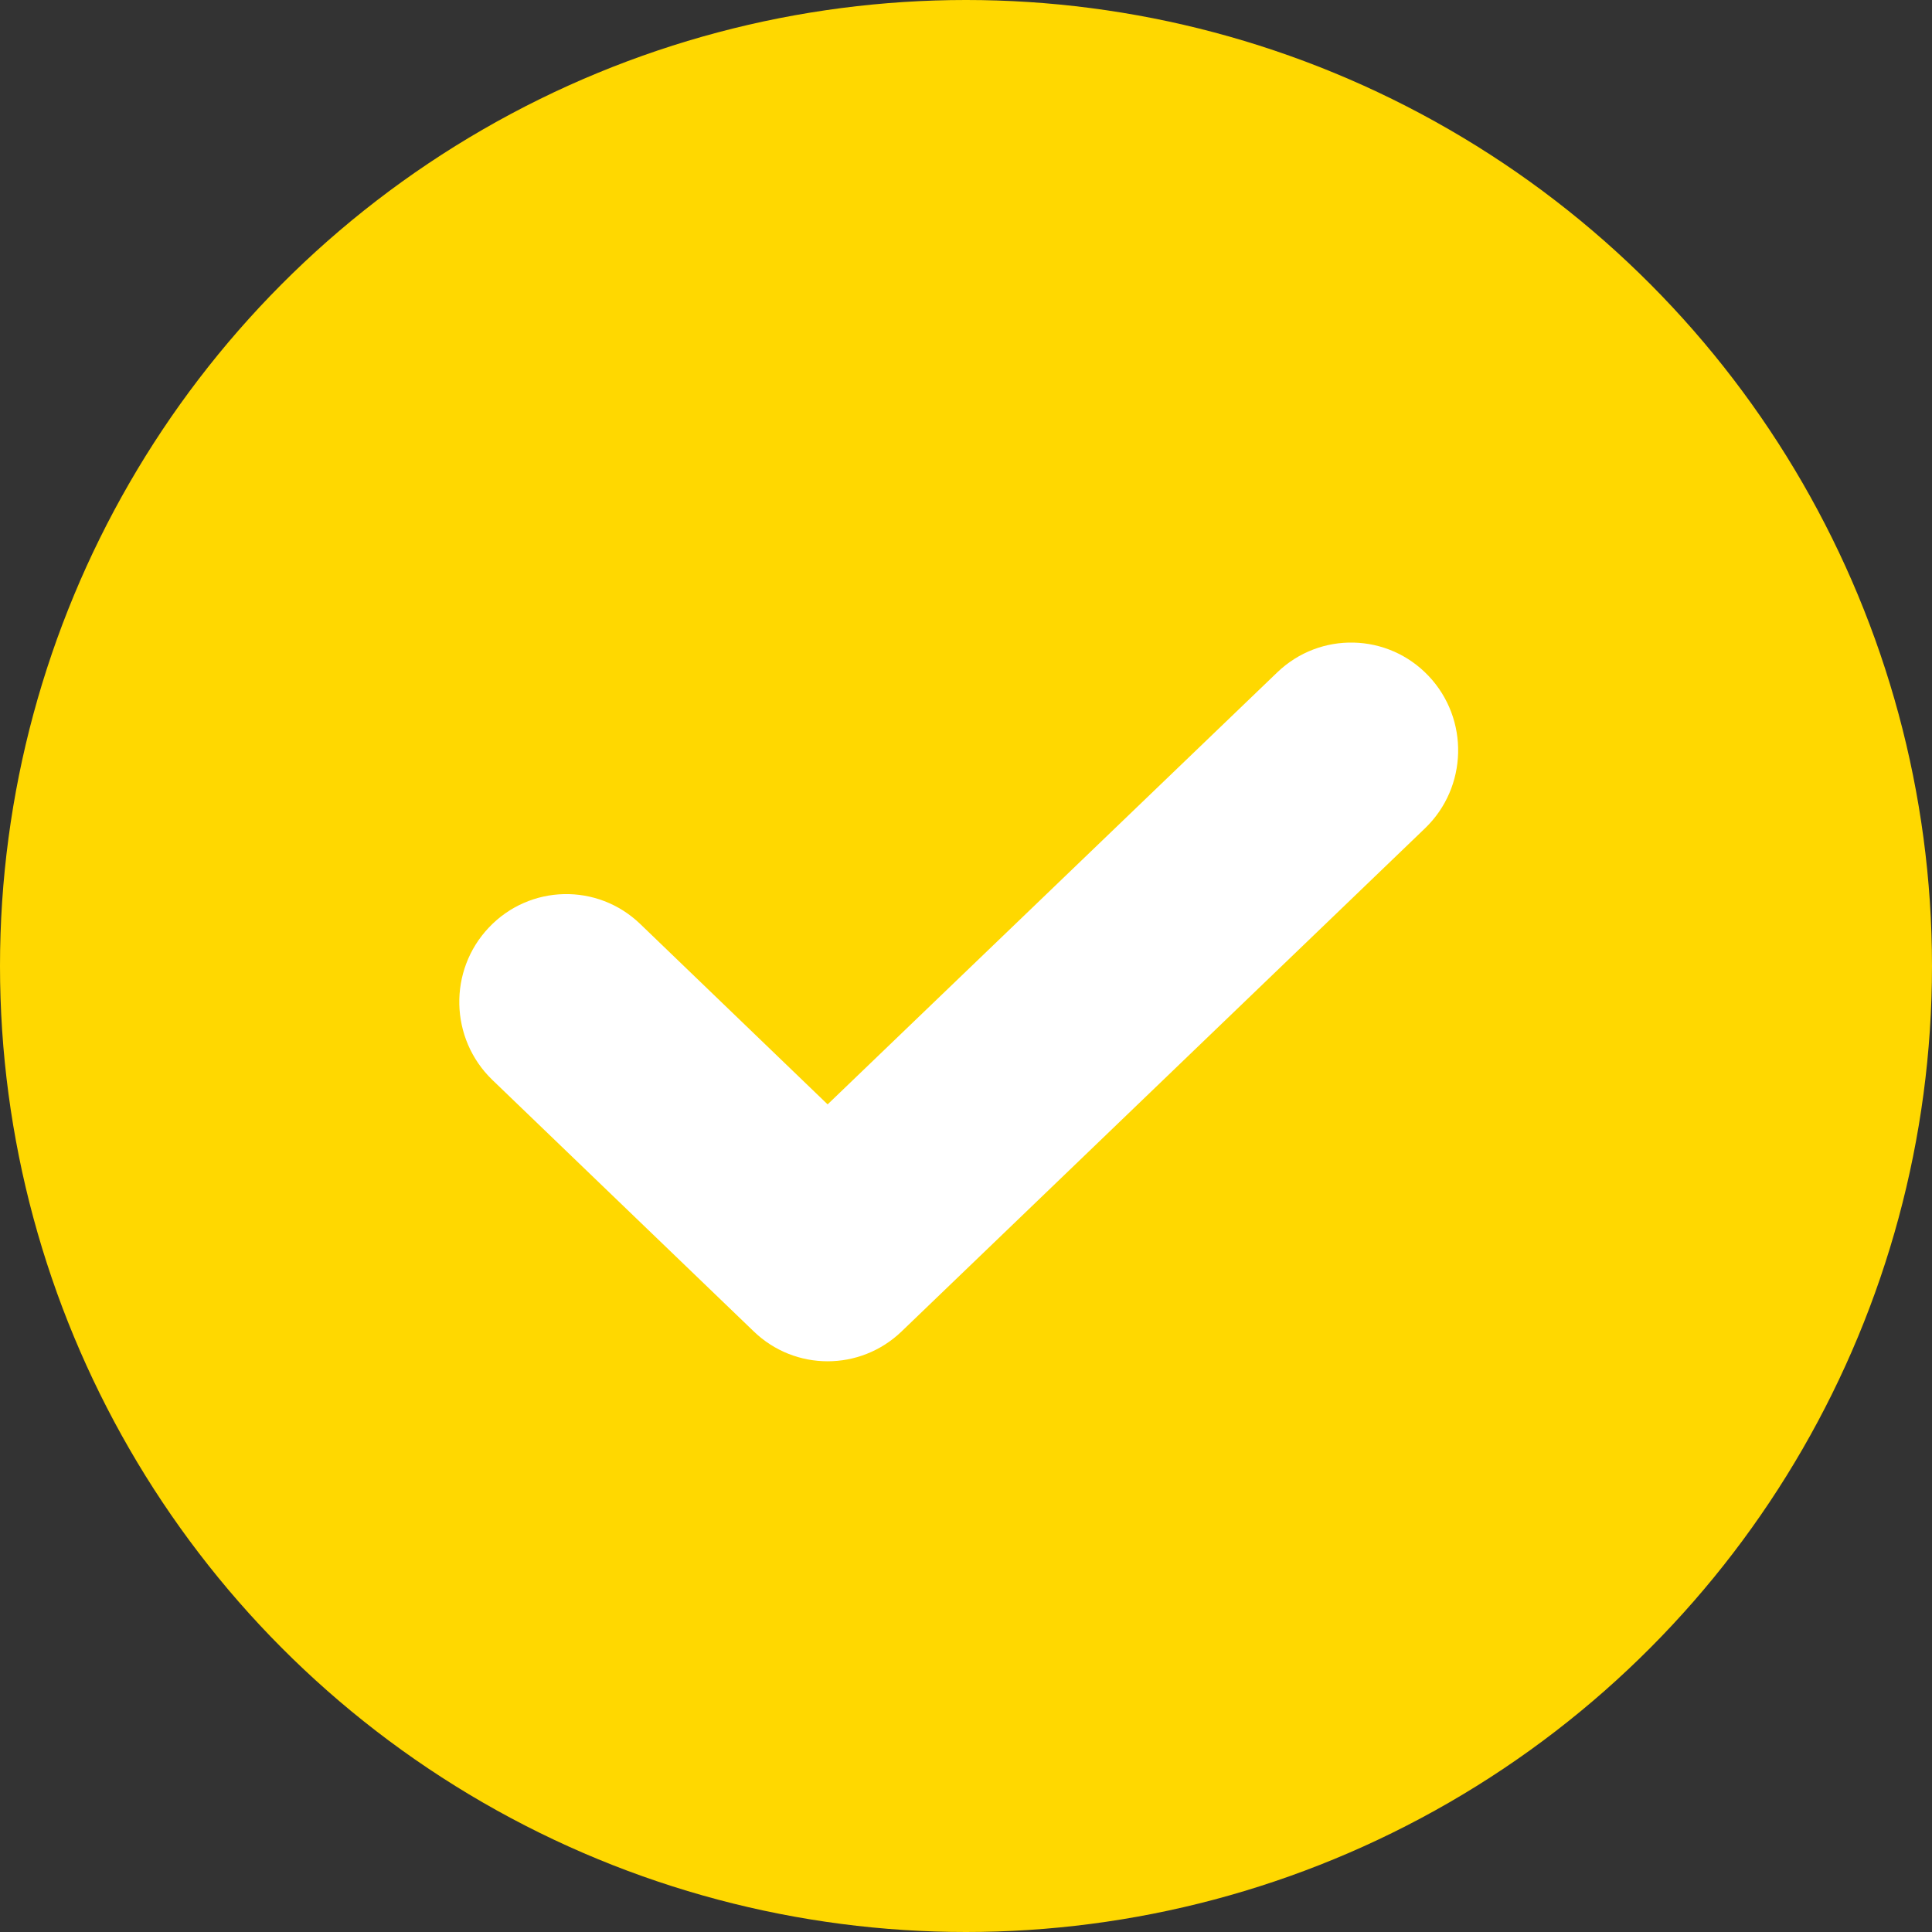
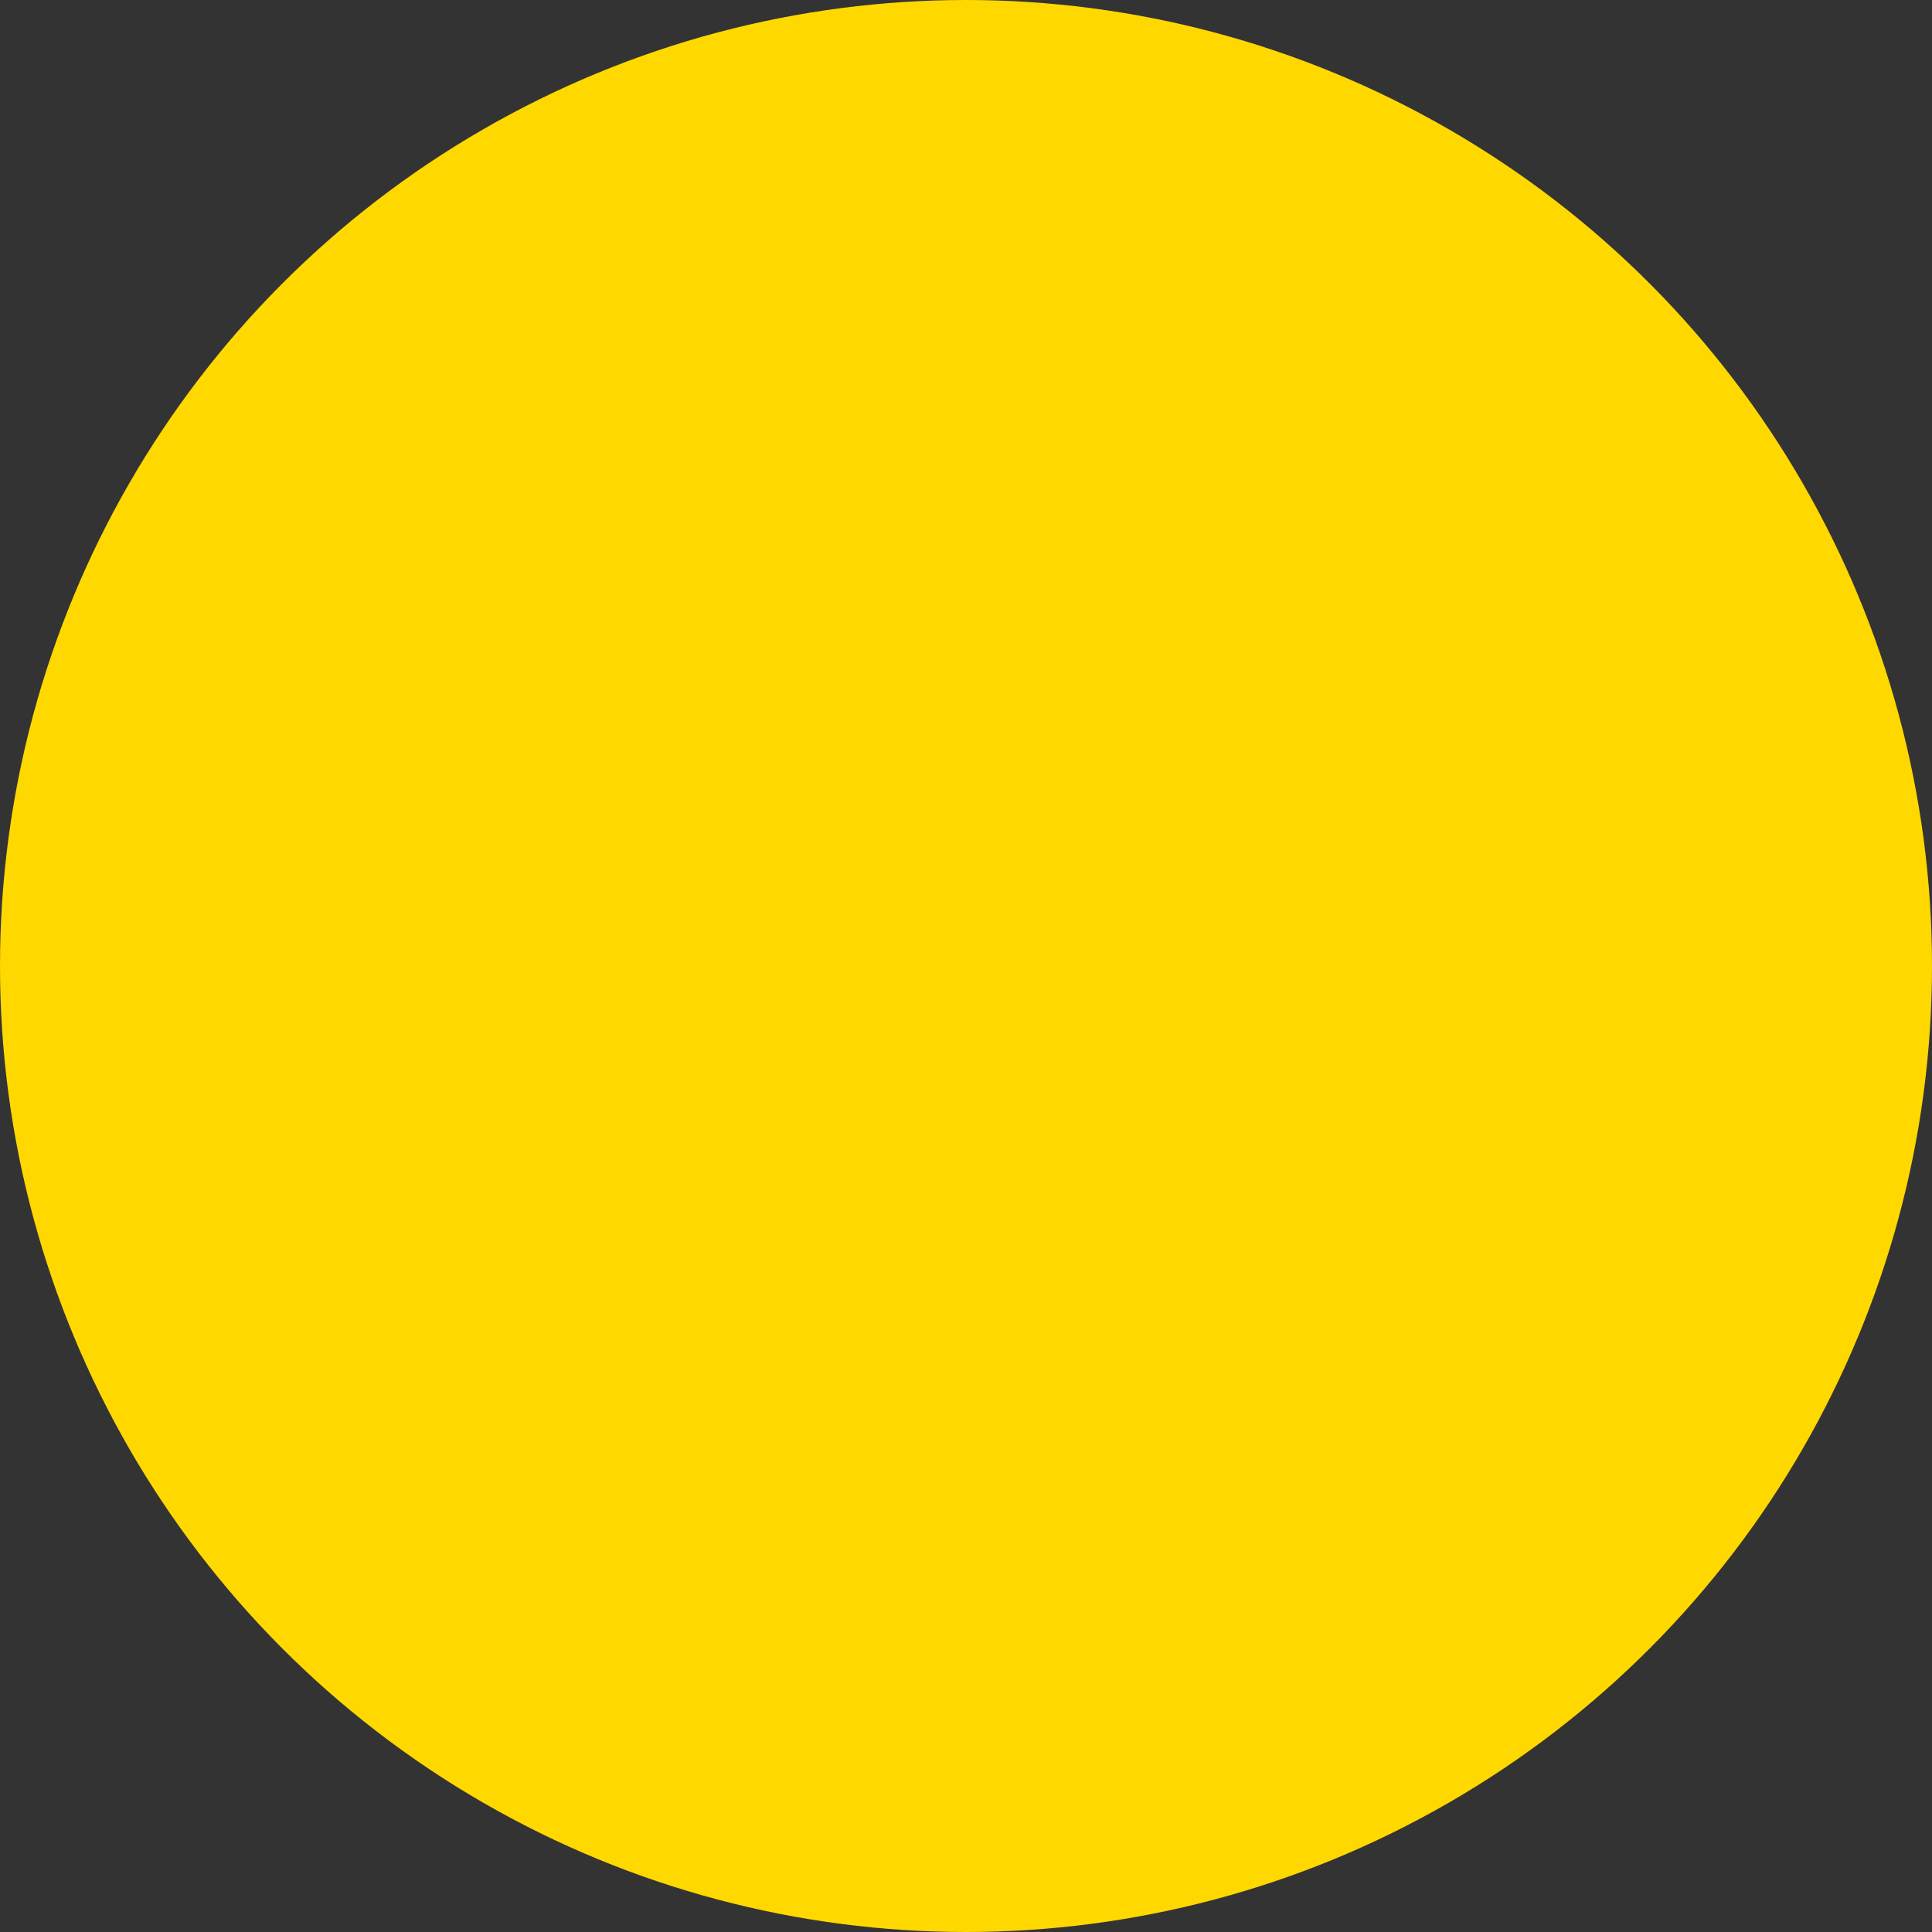
<svg xmlns="http://www.w3.org/2000/svg" width="16" height="16" viewBox="0 0 16 16" fill="none">
  <rect x="0" y="0" width="16" height="16" fill="#333333" stroke="none" />
  <circle cx="8" cy="8" r="8" fill="#FFD800" />
-   <path fill-rule="evenodd" clip-rule="evenodd" d="M11.831 5.598C12.169 5.955 12.155 6.52 11.801 6.86L7.466 11.027C7.123 11.356 6.584 11.356 6.242 11.026L4.077 8.943C3.724 8.602 3.711 8.037 4.049 7.681C4.387 7.324 4.948 7.311 5.302 7.652L6.854 9.146L10.578 5.568C10.932 5.228 11.493 5.241 11.831 5.598Z" fill="white" />
</svg>